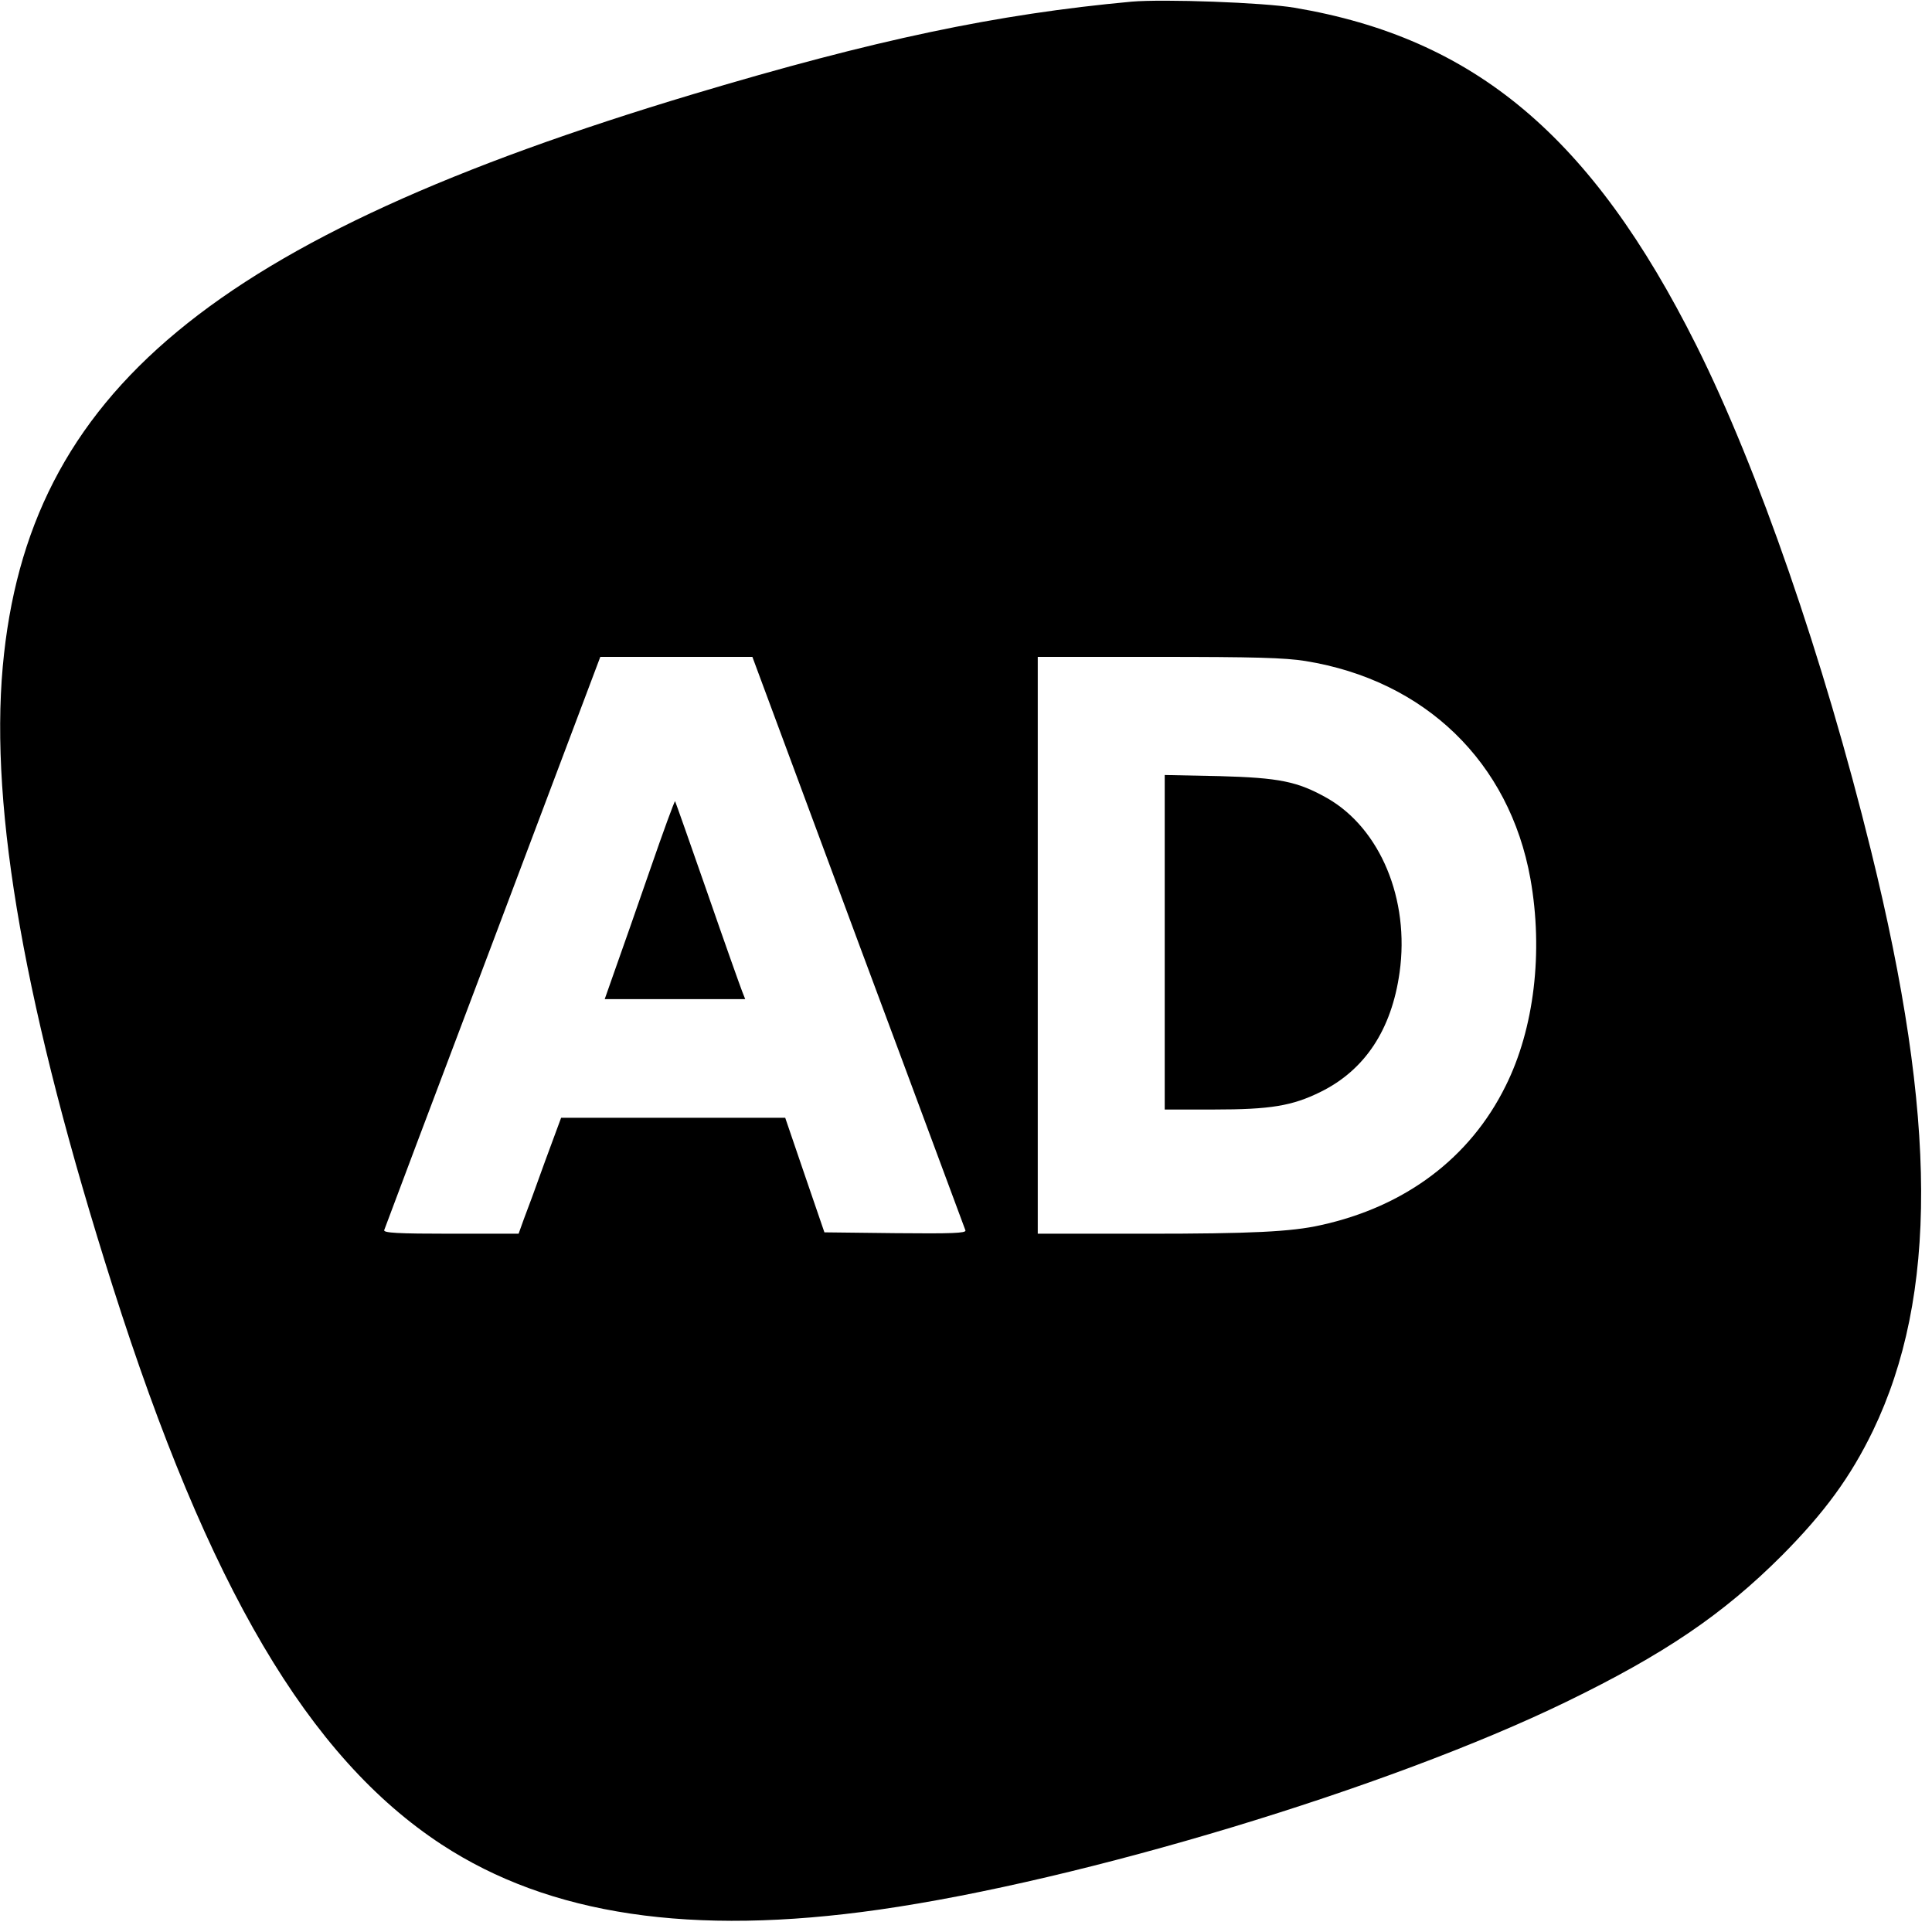
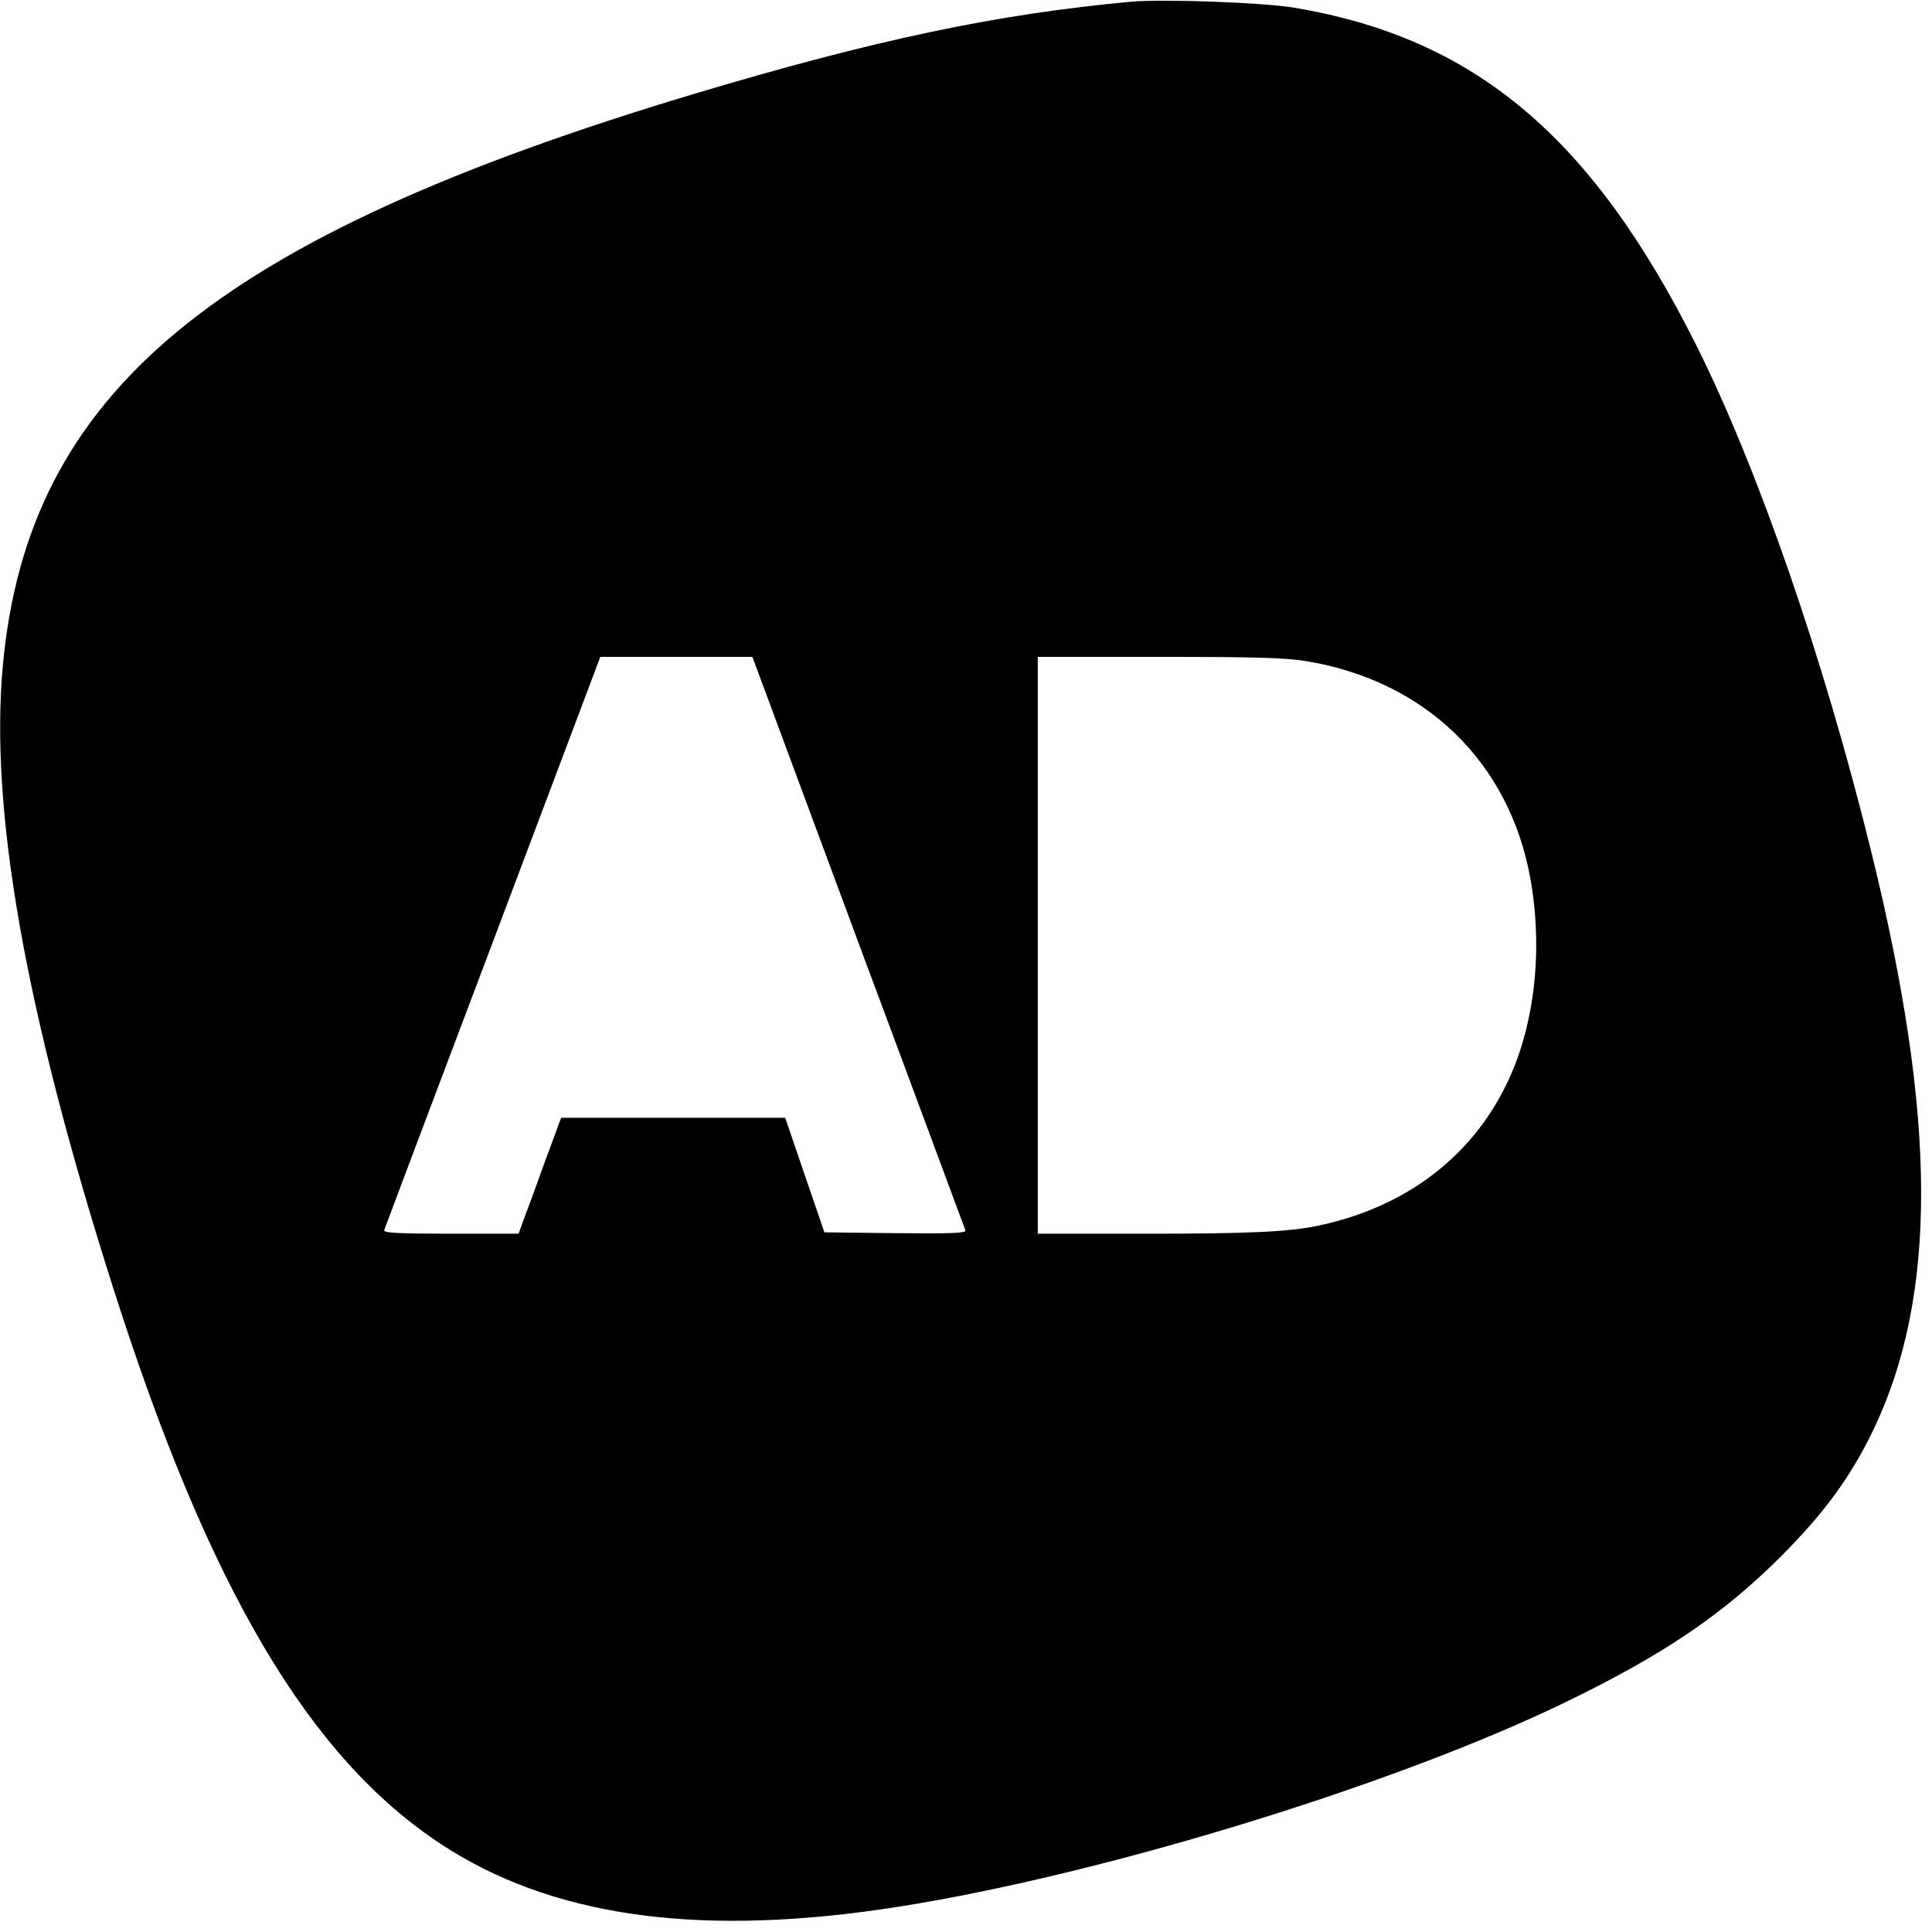
<svg xmlns="http://www.w3.org/2000/svg" version="1.0" width="700pt" height="700pt" viewBox="0 0 700 700" preserveAspectRatio="xMidYMid meet">
  <g transform="translate(0,700) scale(0.1,-0.1)" fill="#000000" stroke="none">
-     <path d="M4100 6994 c-489 -45 -930 -138 -1588 -335 -1739 -522 -2412 -1080 -2502 -2074 -47 -523 81 -1248 399 -2248 346 -1088 709 -1704 1191 -2020 391 -256 906 -333 1585 -236 736 105 1848 441 2490 753 354 172 567 316 781 530 155 156 249 285 330 452 235 489 233 1130 -7 2102 -172 698 -409 1383 -633 1831 -379 757 -803 1113 -1456 1223 -112 19 -475 32 -590 22z m-991 -3406 c212 -568 386 -1039 389 -1046 3 -10 -49 -12 -253 -10 l-258 3 -71 207 -71 208 -406 0 -406 0 -58 -157 c-31 -87 -66 -182 -77 -210 l-19 -53 -246 0 c-192 0 -244 3 -241 13 2 6 179 477 394 1045 l389 1032 275 0 276 0 383 -1032z m1621 1017 c433 -70 739 -366 815 -789 47 -264 14 -543 -90 -751 -129 -261 -364 -437 -670 -504 -106 -24 -254 -31 -632 -31 l-393 0 0 1045 0 1045 438 0 c344 0 457 -3 532 -15z" />
-     <path d="M2355 3848 c-48 -139 -105 -301 -126 -360 l-38 -108 254 0 255 0 -11 28 c-6 15 -63 175 -126 357 -63 181 -116 331 -117 332 -2 2 -43 -110 -91 -249z" />
-     <path d="M4220 3586 l0 -606 178 0 c205 0 284 13 387 64 160 79 257 225 286 433 37 264 -70 521 -262 631 -108 61 -174 74 -391 80 l-198 4 0 -606z" />
+     <path d="M4100 6994 c-489 -45 -930 -138 -1588 -335 -1739 -522 -2412 -1080 -2502 -2074 -47 -523 81 -1248 399 -2248 346 -1088 709 -1704 1191 -2020 391 -256 906 -333 1585 -236 736 105 1848 441 2490 753 354 172 567 316 781 530 155 156 249 285 330 452 235 489 233 1130 -7 2102 -172 698 -409 1383 -633 1831 -379 757 -803 1113 -1456 1223 -112 19 -475 32 -590 22z m-991 -3406 c212 -568 386 -1039 389 -1046 3 -10 -49 -12 -253 -10 l-258 3 -71 207 -71 208 -406 0 -406 0 -58 -157 c-31 -87 -66 -182 -77 -210 l-19 -53 -246 0 c-192 0 -244 3 -241 13 2 6 179 477 394 1045 l389 1032 275 0 276 0 383 -1032m1621 1017 c433 -70 739 -366 815 -789 47 -264 14 -543 -90 -751 -129 -261 -364 -437 -670 -504 -106 -24 -254 -31 -632 -31 l-393 0 0 1045 0 1045 438 0 c344 0 457 -3 532 -15z" />
  </g>
</svg>